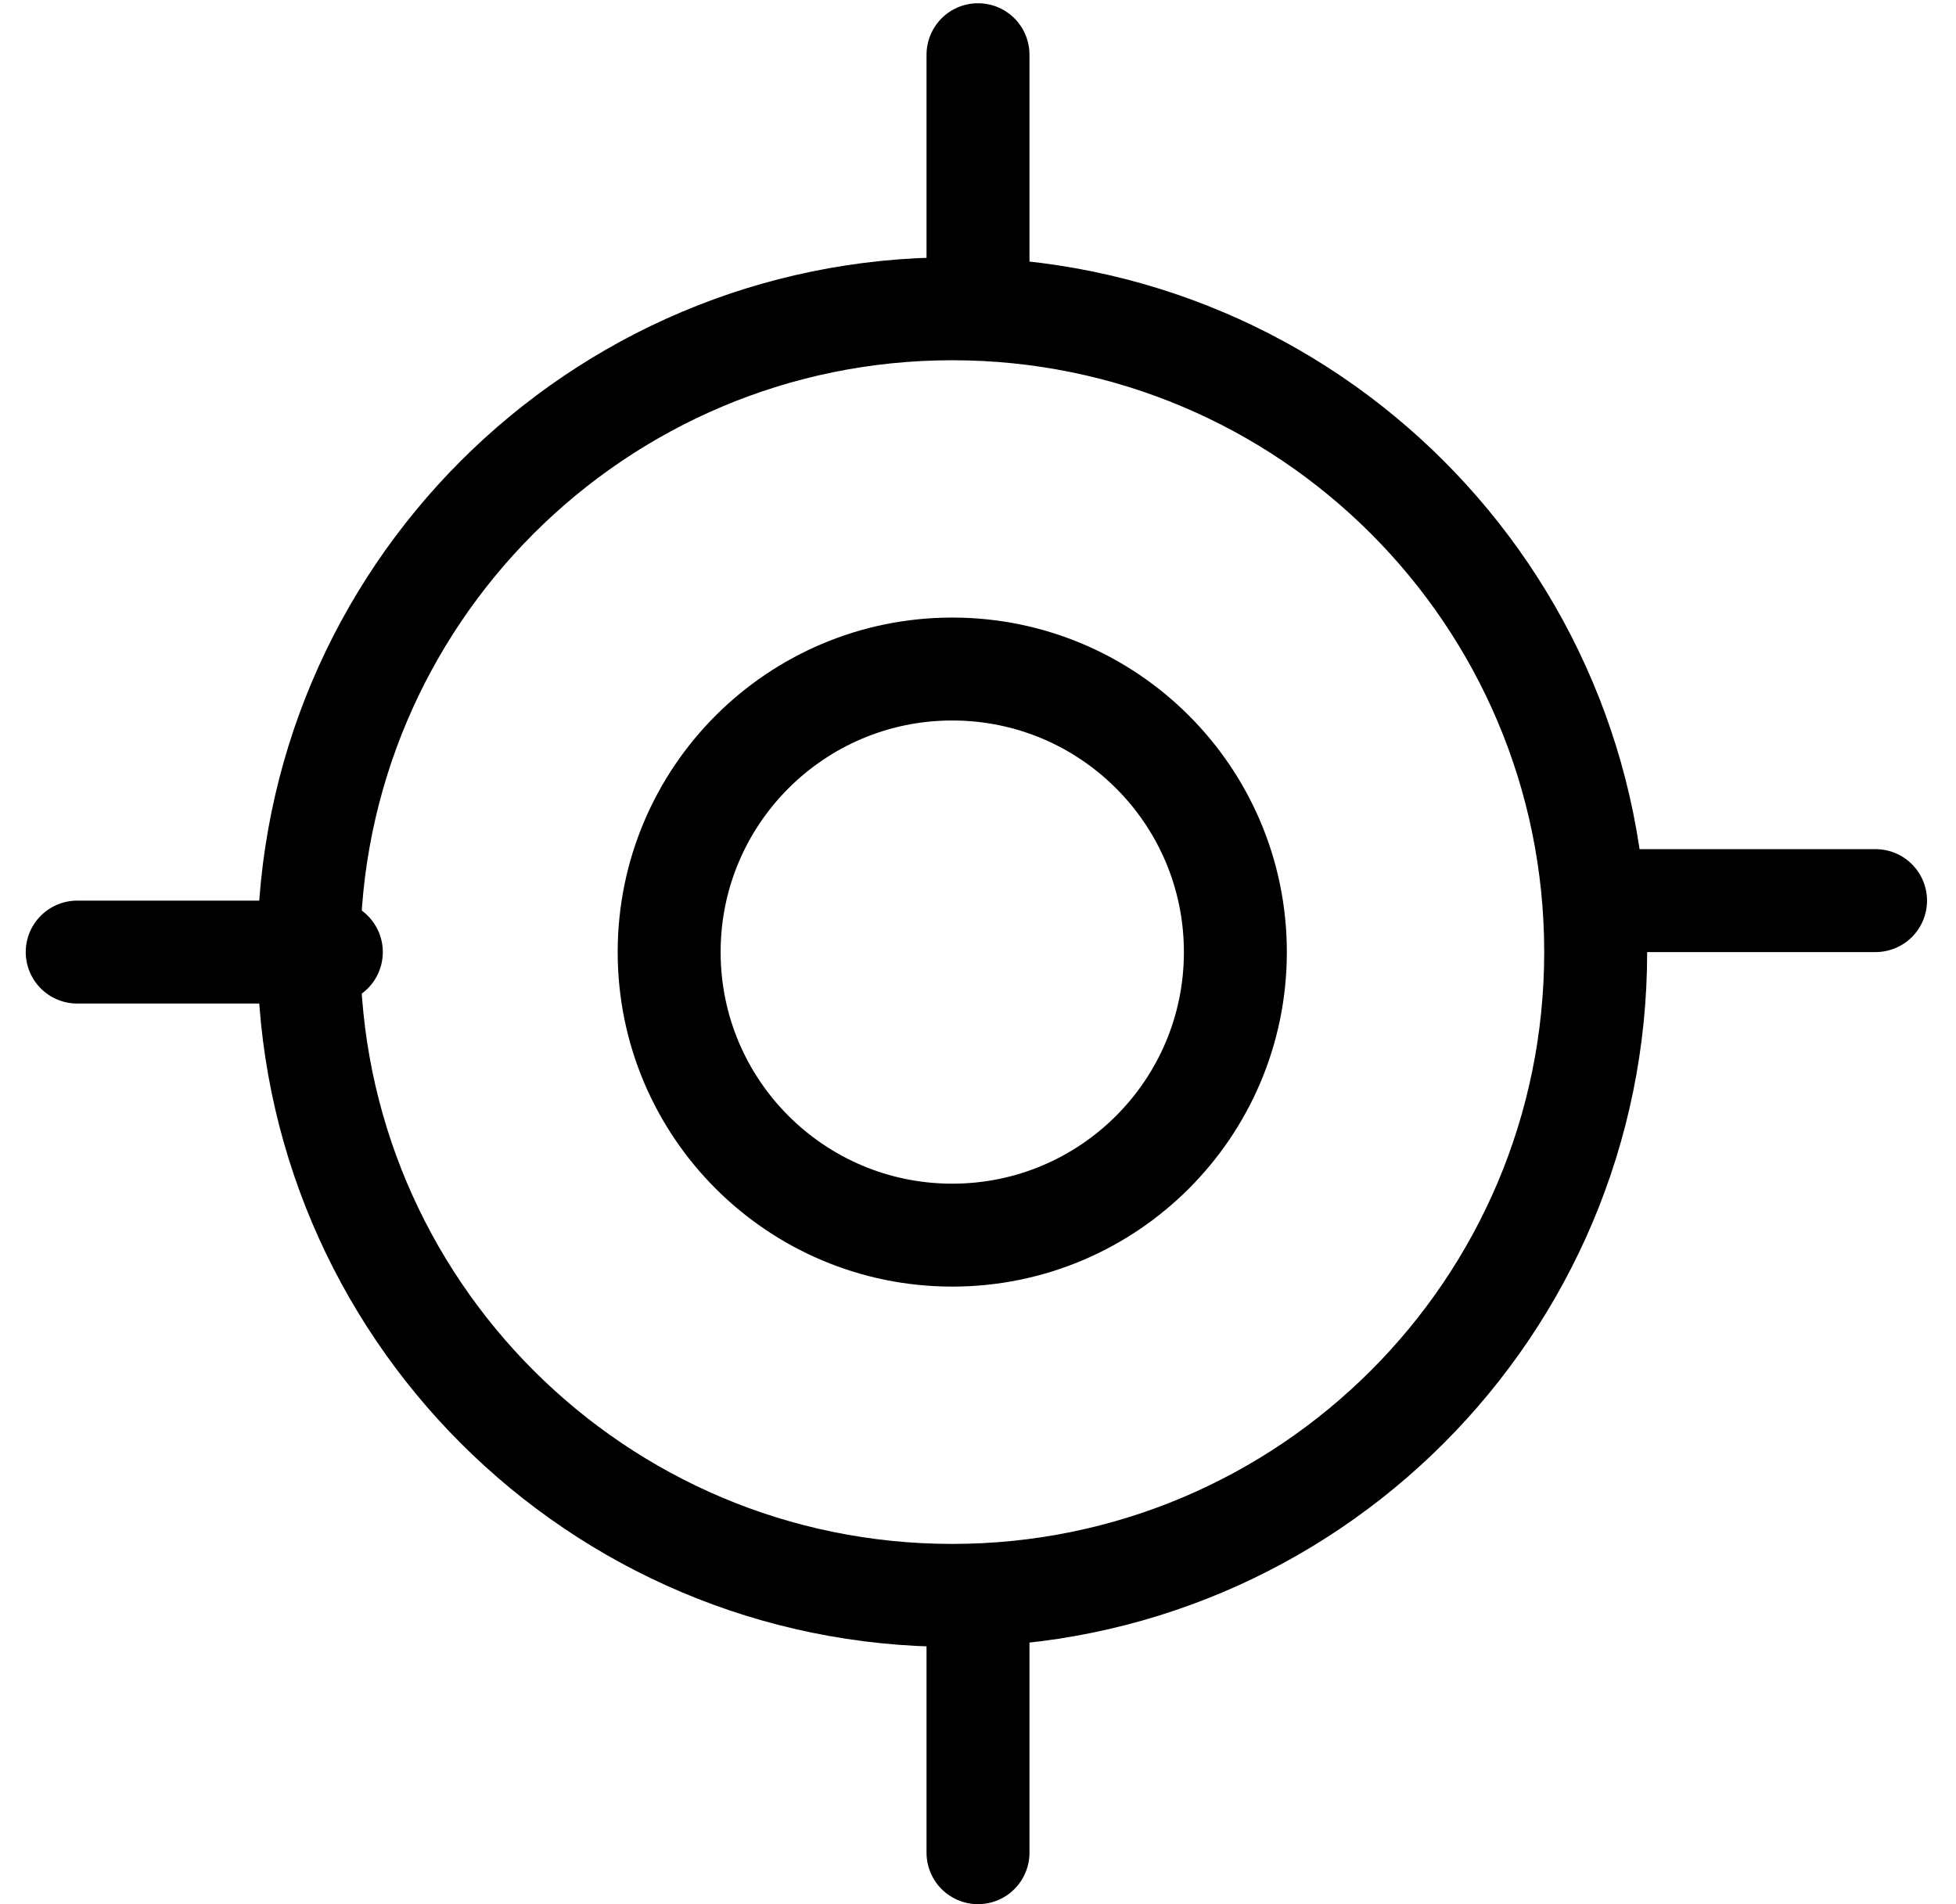
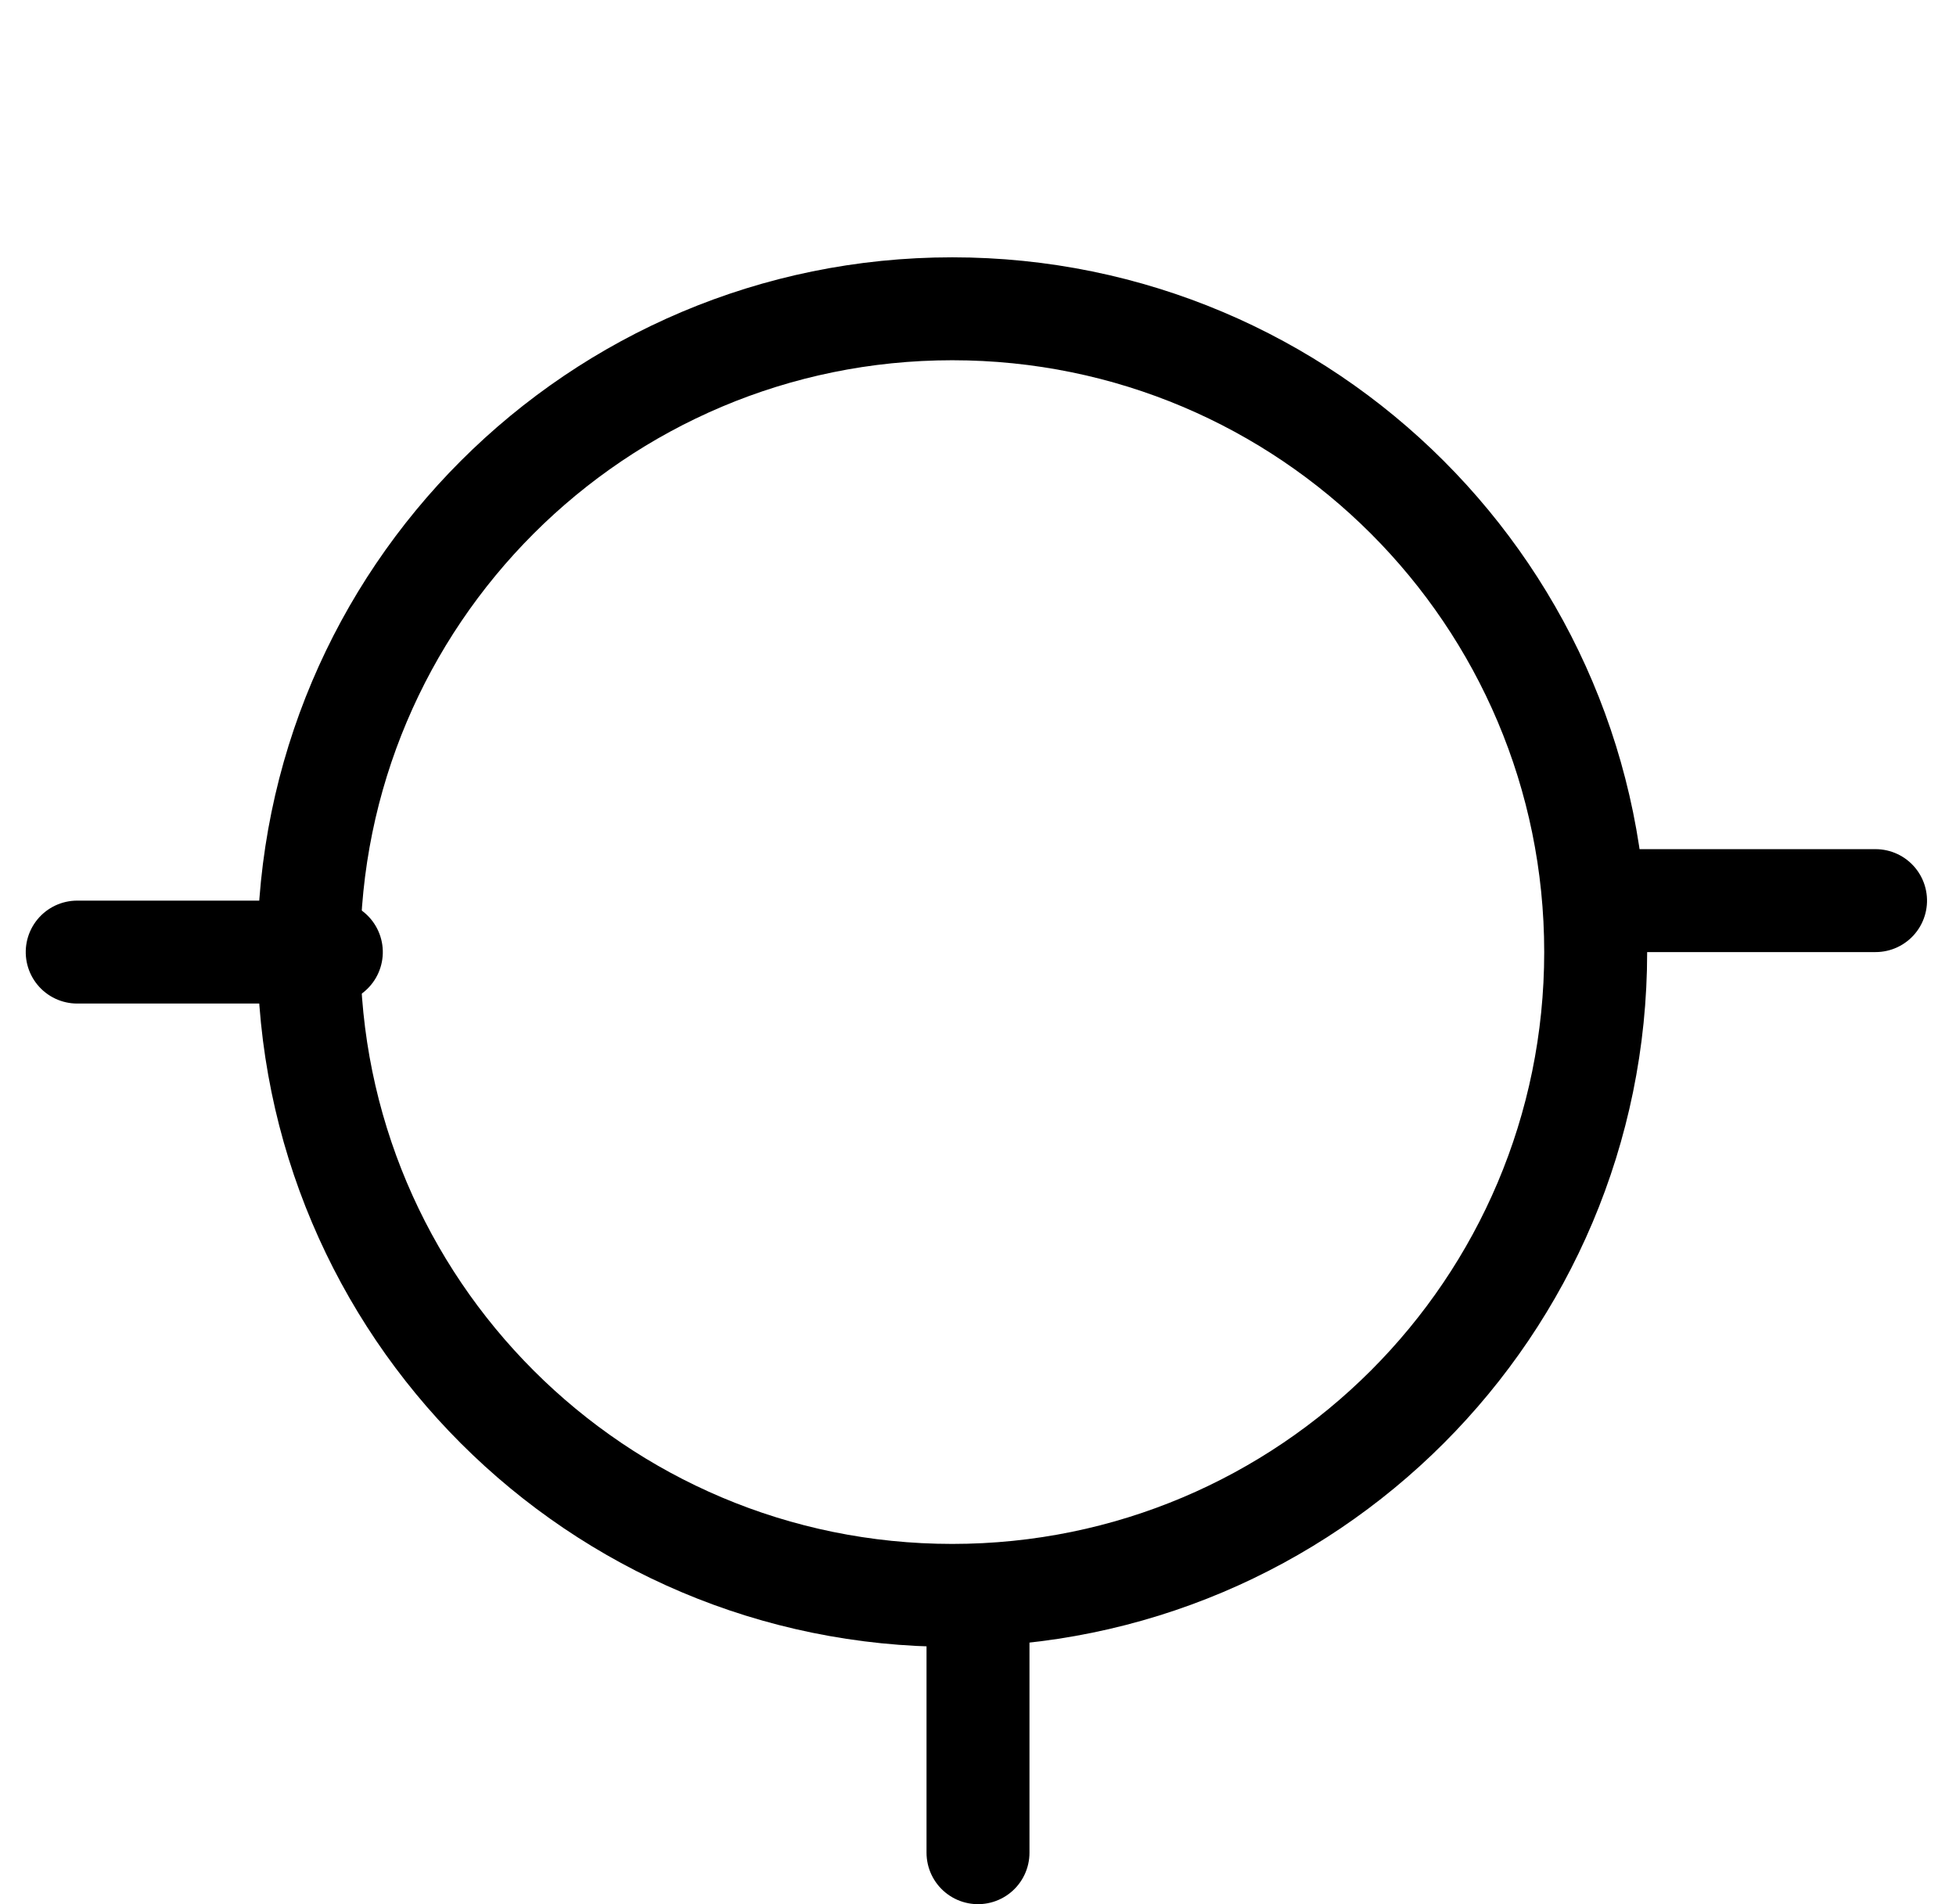
<svg xmlns="http://www.w3.org/2000/svg" version="1.1" width="38px" height="37px" viewBox="0 0 38.0 37.0">
  <defs>
    <clipPath id="i0">
      <path d="M1400,0 L1400,2634 L0,2634 L0,0 L1400,0 Z" />
    </clipPath>
  </defs>
  <g transform="translate(-243.0 -280)">
    <g clip-path="url(#i0)">
      <g transform="translate(244.5 281)">
        <g transform="translate(4.5 5.0)">
          <path d="M12.5,25 C19.404,25 25,19.404 25,12.5 C25,5.596 19.404,0 12.5,0 C5.596,0 0,5.596 0,12.5 C0,19.404 5.596,25 12.5,25 Z" stroke="#000000" stroke-width="2" fill="none" stroke-miterlimit="10" />
        </g>
        <g transform="translate(11.5 12.0)">
-           <path d="M5.5,11 C8.538,11 11,8.538 11,5.5 C11,2.462 8.538,0 5.5,0 C2.462,0 0,2.462 0,5.5 C0,8.538 2.462,11 5.5,11 Z" stroke="#000000" stroke-width="2" fill="none" stroke-miterlimit="10" />
-         </g>
+           </g>
        <g transform="translate(16.5 0.0)">
-           <path d="M1,5 L1,0.063" stroke="#000000" stroke-width="2" fill="none" stroke-linecap="round" stroke-miterlimit="10" />
-         </g>
+           </g>
        <g transform="translate(35.0 15.5) rotate(90)">
          <path d="M1,5 L1,0.063" stroke="#000000" stroke-width="2" fill="none" stroke-linecap="round" stroke-miterlimit="10" />
        </g>
        <g transform="translate(16.5 30.0)">
          <path d="M1,5 L1,0.063" stroke="#000000" stroke-width="2" fill="none" stroke-linecap="round" stroke-miterlimit="10" />
        </g>
        <g transform="translate(5.0 16.5) rotate(90)">
          <path d="M1,5 L1,0.063" stroke="#000000" stroke-width="2" fill="none" stroke-linecap="round" stroke-miterlimit="10" />
        </g>
      </g>
    </g>
  </g>
</svg>